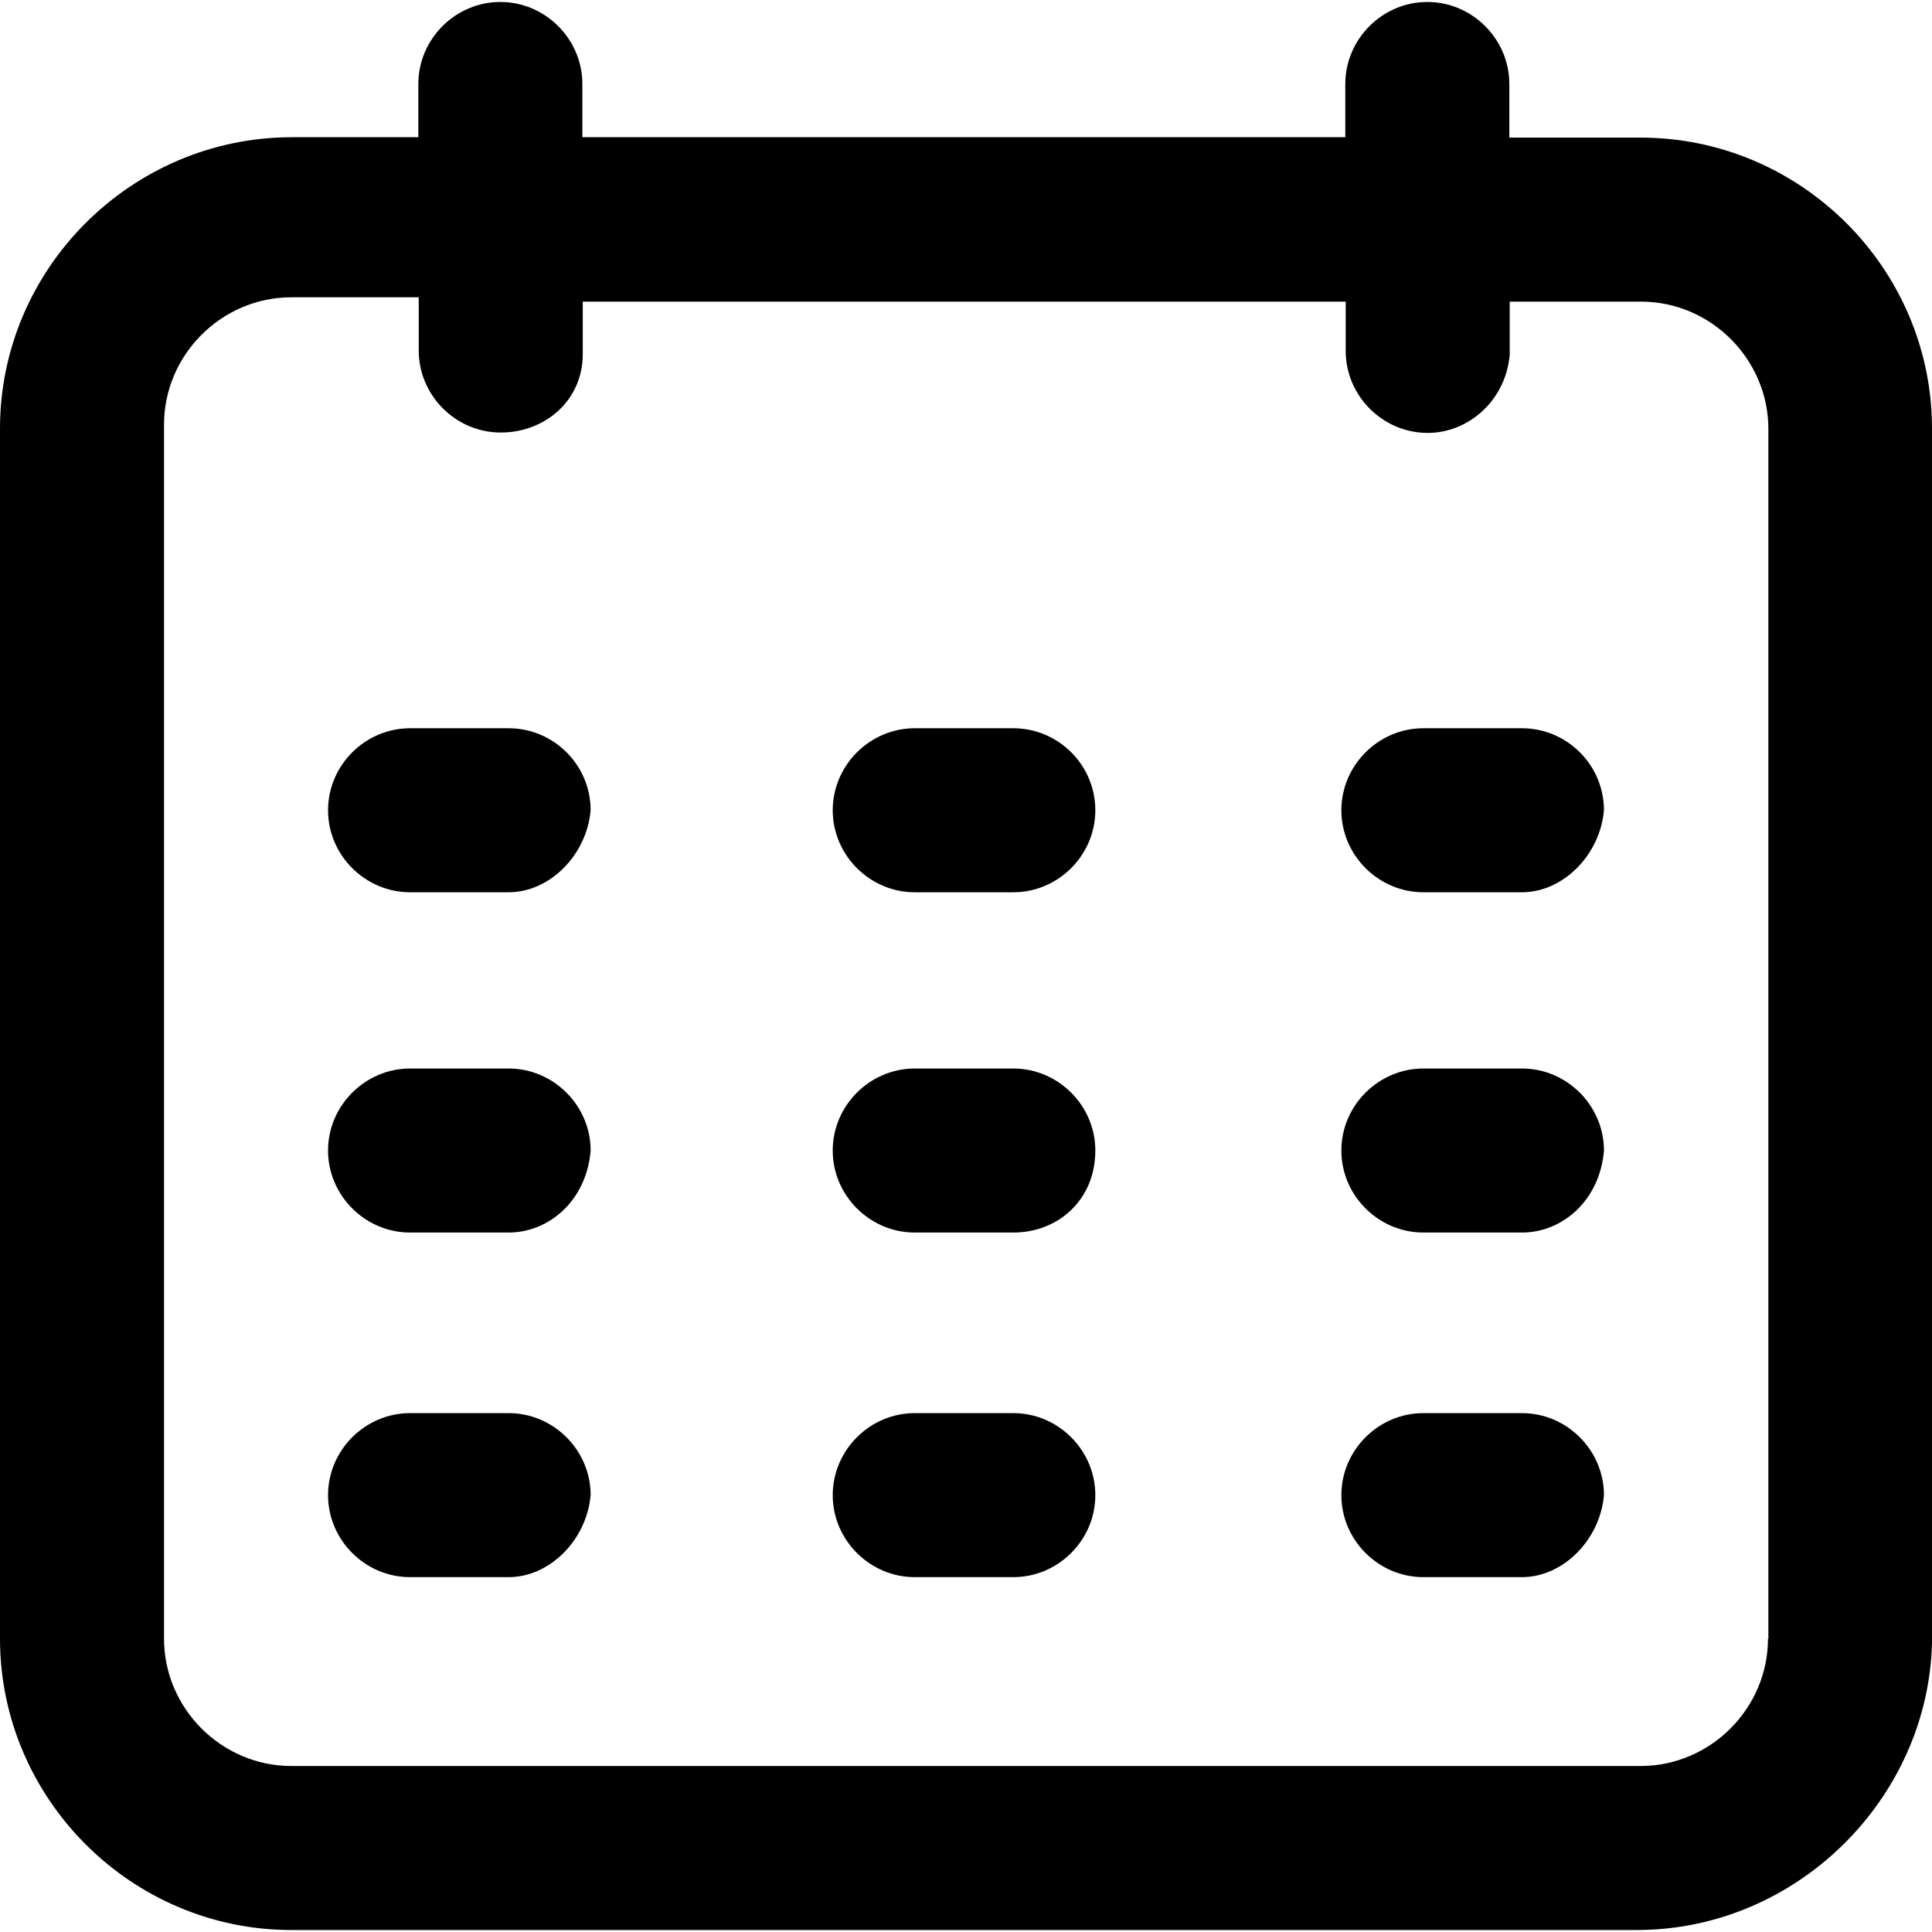
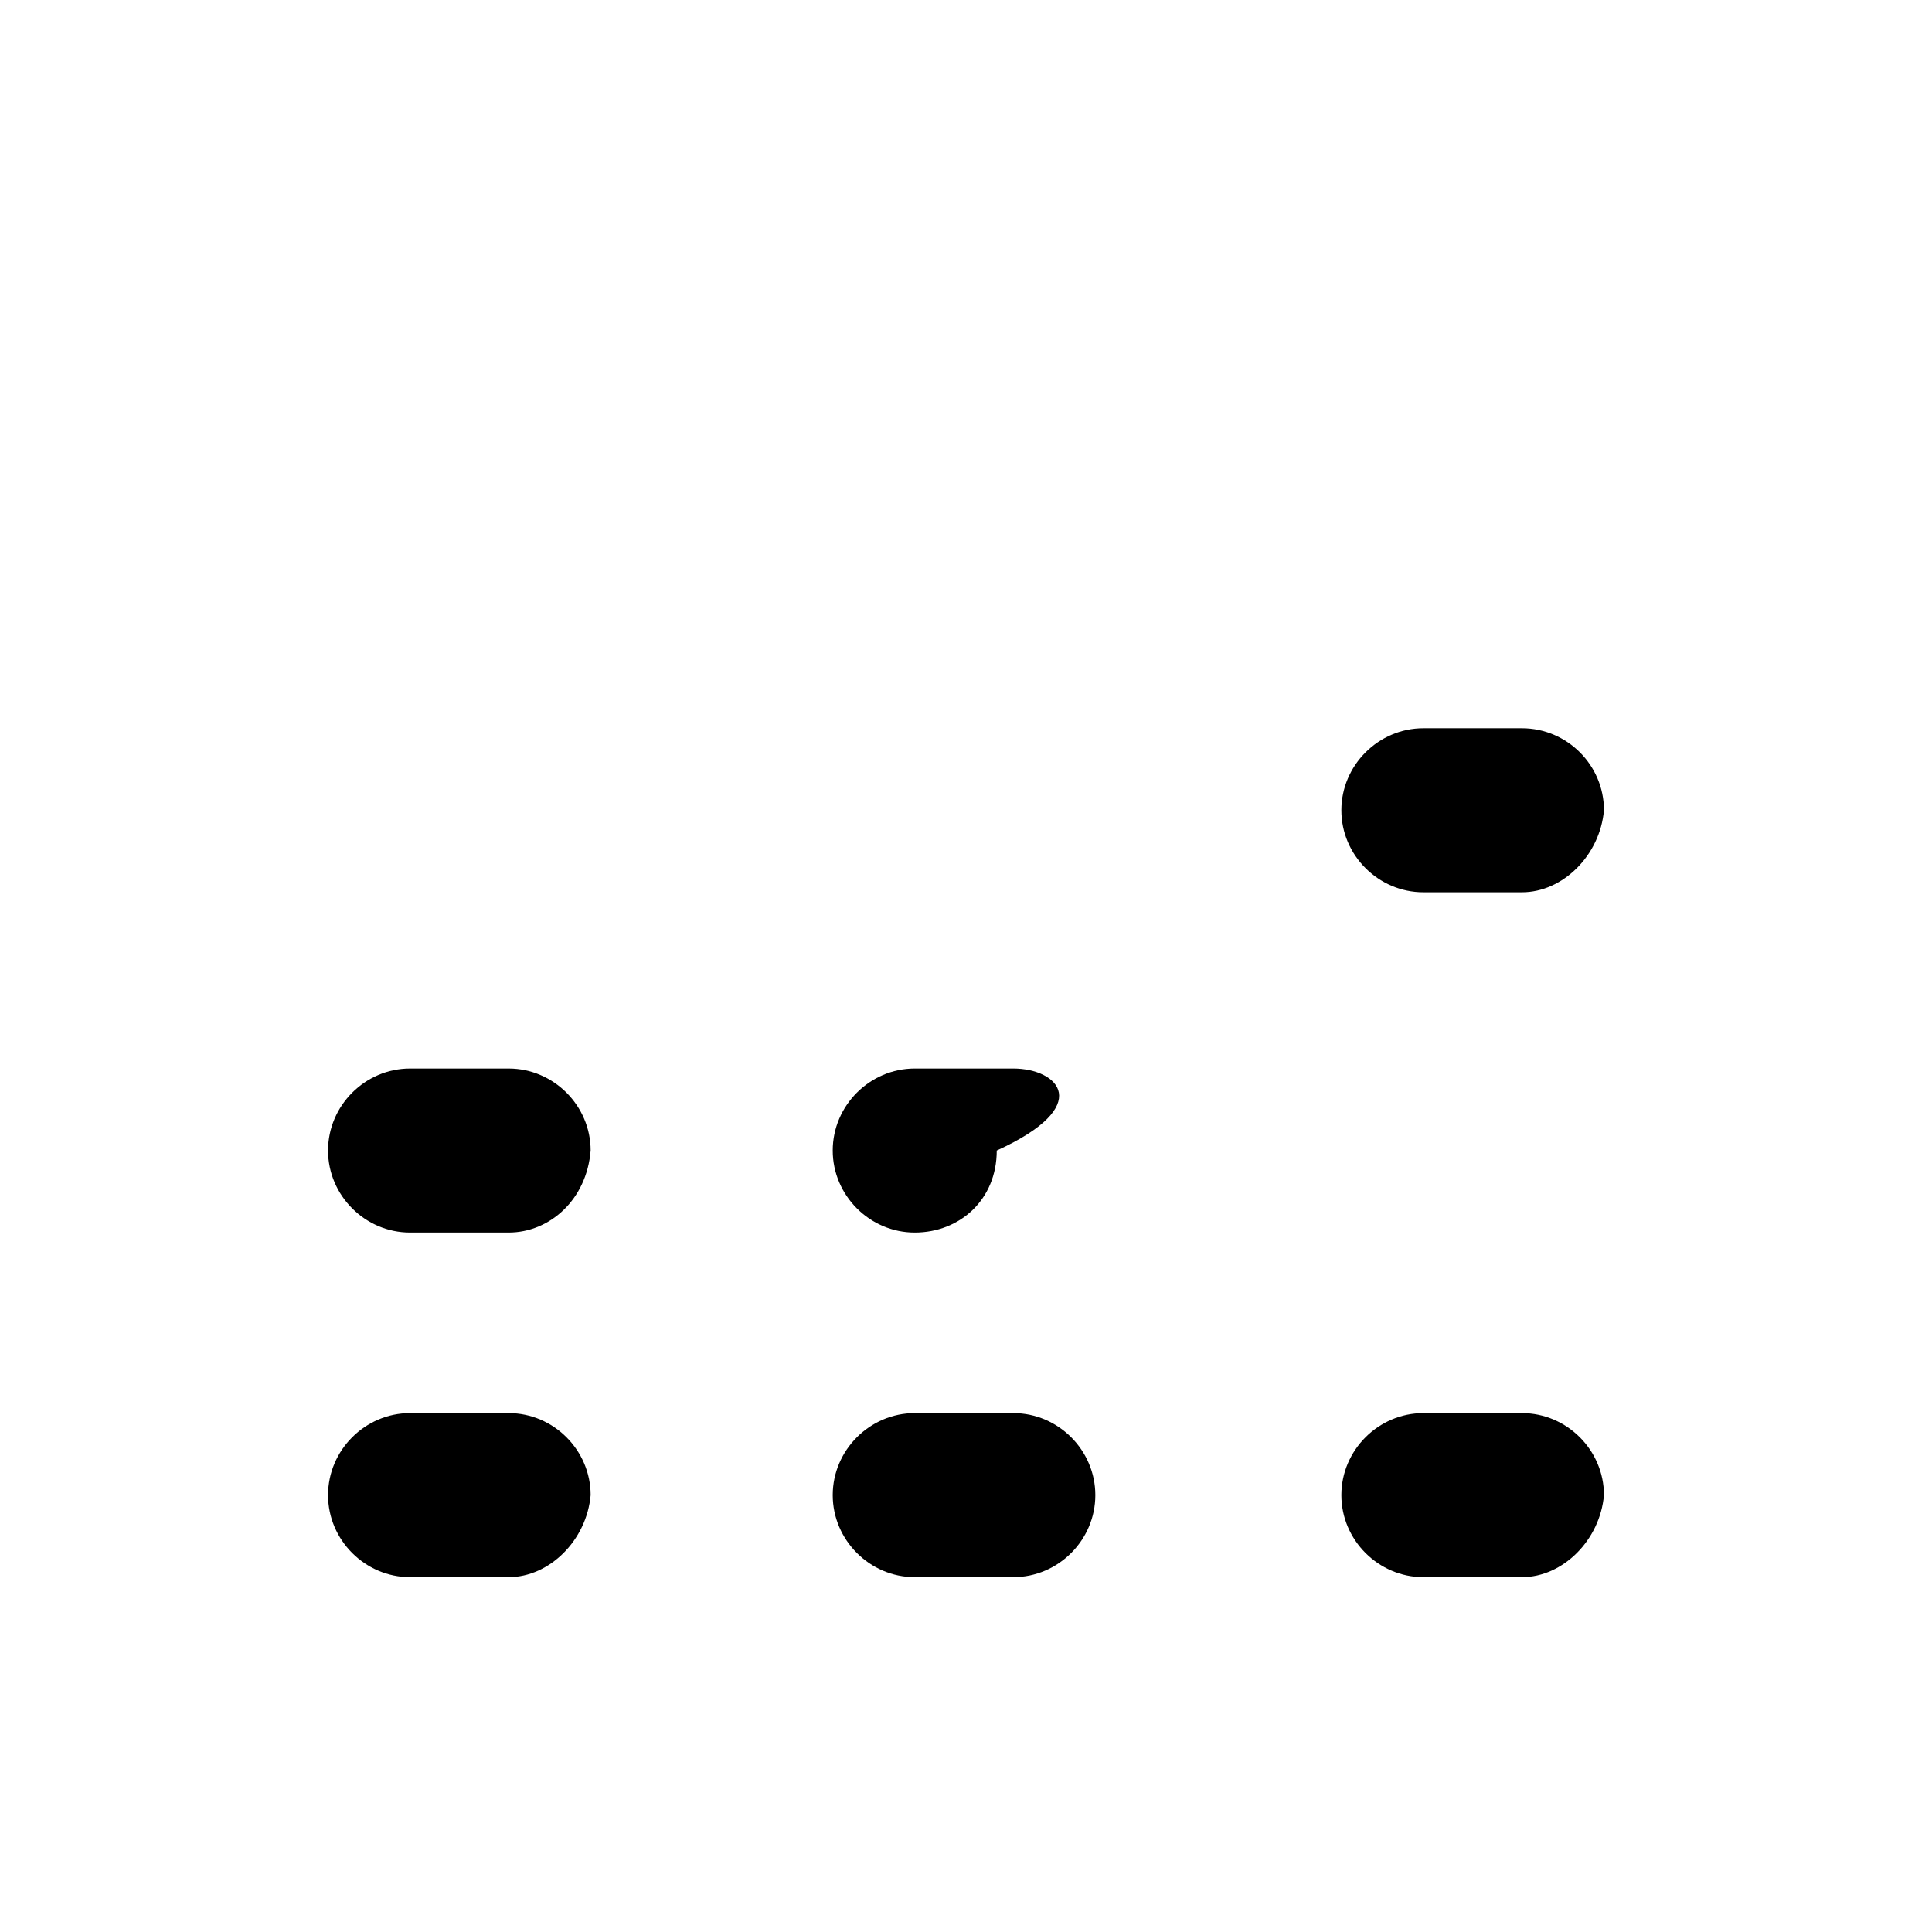
<svg xmlns="http://www.w3.org/2000/svg" version="1.1" id="Layer_1" x="0px" y="0px" viewBox="0 0 490 490" style="enable-background:new 0 0 490 490;" xml:space="preserve">
  <g>
    <g>
-       <path d="M416.1,34.9h-33.3V21.3c0-11.4-9.4-20.8-20.8-20.8s-20.8,9.4-20.8,20.8v13.5H147.7V21.3c0-11.4-9.4-20.8-20.8-20.8    s-20.8,9.4-20.8,20.8v13.5H73.9C33.3,34.9,0,68.1,0,108.7v306.9c0,40.6,33.3,73.9,73.9,73.9h341.2c40.6,0,73.9-33.3,74.9-72.8    v-308C490,68.1,456.7,34.9,416.1,34.9z M448.4,415.6c0,17.7-14.6,32.3-32.3,32.3H73.9c-17.7,0-32.3-14.6-32.3-32.3V107.7    c0-17.7,14.6-32.3,32.3-32.3h32.3v13.5c0,11.4,9.4,20.8,20.8,20.8s20.8-8.3,20.8-19.8V76.5h193.5V89c0,11.4,9.4,20.8,20.8,20.8    c10.4,0,19.8-8.3,20.8-19.8V76.5h33.3c17.7,0,32.3,14.6,32.3,32.3v306.8L448.4,415.6L448.4,415.6z" />
-       <path d="M129,184.7h-25c-11.4,0-20.8,9.4-20.8,20.8c0,11.4,9.4,20.8,20.8,20.8h25c10.4,0,19.8-9.4,20.8-20.8    C149.8,194,140.4,184.7,129,184.7z" />
      <path d="M386,184.7h-25c-11.4,0-20.8,9.4-20.8,20.8c0,11.4,9.4,20.8,20.8,20.8h25c10.4,0,19.8-9.4,20.8-20.8    C406.8,194,397.4,184.7,386,184.7z" />
-       <path d="M257,184.7h-25c-11.4,0-20.8,9.4-20.8,20.8c0,11.4,9.4,20.8,20.8,20.8h25c11.4,0,20.8-9.4,20.8-20.8    C277.8,194,268.4,184.7,257,184.7z" />
      <path d="M129,271h-25c-11.4,0-20.8,9.4-20.8,20.8c0,11.4,9.4,20.8,20.8,20.8h25c10.4,0,19.8-8.3,20.8-20.8    C149.8,280.4,140.4,271,129,271z" />
-       <path d="M386,271h-25c-11.4,0-20.8,9.4-20.8,20.8c0,11.4,9.4,20.8,20.8,20.8h25c10.4,0,19.8-8.3,20.8-20.8    C406.8,280.4,397.4,271,386,271z" />
-       <path d="M257,271h-25c-11.4,0-20.8,9.4-20.8,20.8c0,11.4,9.4,20.8,20.8,20.8h25c11.4,0,20.8-8.3,20.8-20.8    C277.8,280.4,268.4,271,257,271z" />
+       <path d="M257,271h-25c-11.4,0-20.8,9.4-20.8,20.8c0,11.4,9.4,20.8,20.8,20.8c11.4,0,20.8-8.3,20.8-20.8    C277.8,280.4,268.4,271,257,271z" />
      <path d="M129,358.4h-25c-11.4,0-20.8,9.4-20.8,20.8c0,11.4,9.4,20.8,20.8,20.8h25c10.4,0,19.8-9.4,20.8-20.8    C149.8,367.8,140.4,358.4,129,358.4z" />
      <path d="M386,358.4h-25c-11.4,0-20.8,9.4-20.8,20.8c0,11.4,9.4,20.8,20.8,20.8h25c10.4,0,19.8-9.4,20.8-20.8    C406.8,367.8,397.4,358.4,386,358.4z" />
      <path d="M257,358.4h-25c-11.4,0-20.8,9.4-20.8,20.8c0,11.4,9.4,20.8,20.8,20.8h25c11.4,0,20.8-9.4,20.8-20.8    C277.8,367.8,268.4,358.4,257,358.4z" />
    </g>
  </g>
  <g>
</g>
  <g>
</g>
  <g>
</g>
  <g>
</g>
  <g>
</g>
  <g>
</g>
  <g>
</g>
  <g>
</g>
  <g>
</g>
  <g>
</g>
  <g>
</g>
  <g>
</g>
  <g>
</g>
  <g>
</g>
  <g>
</g>
</svg>